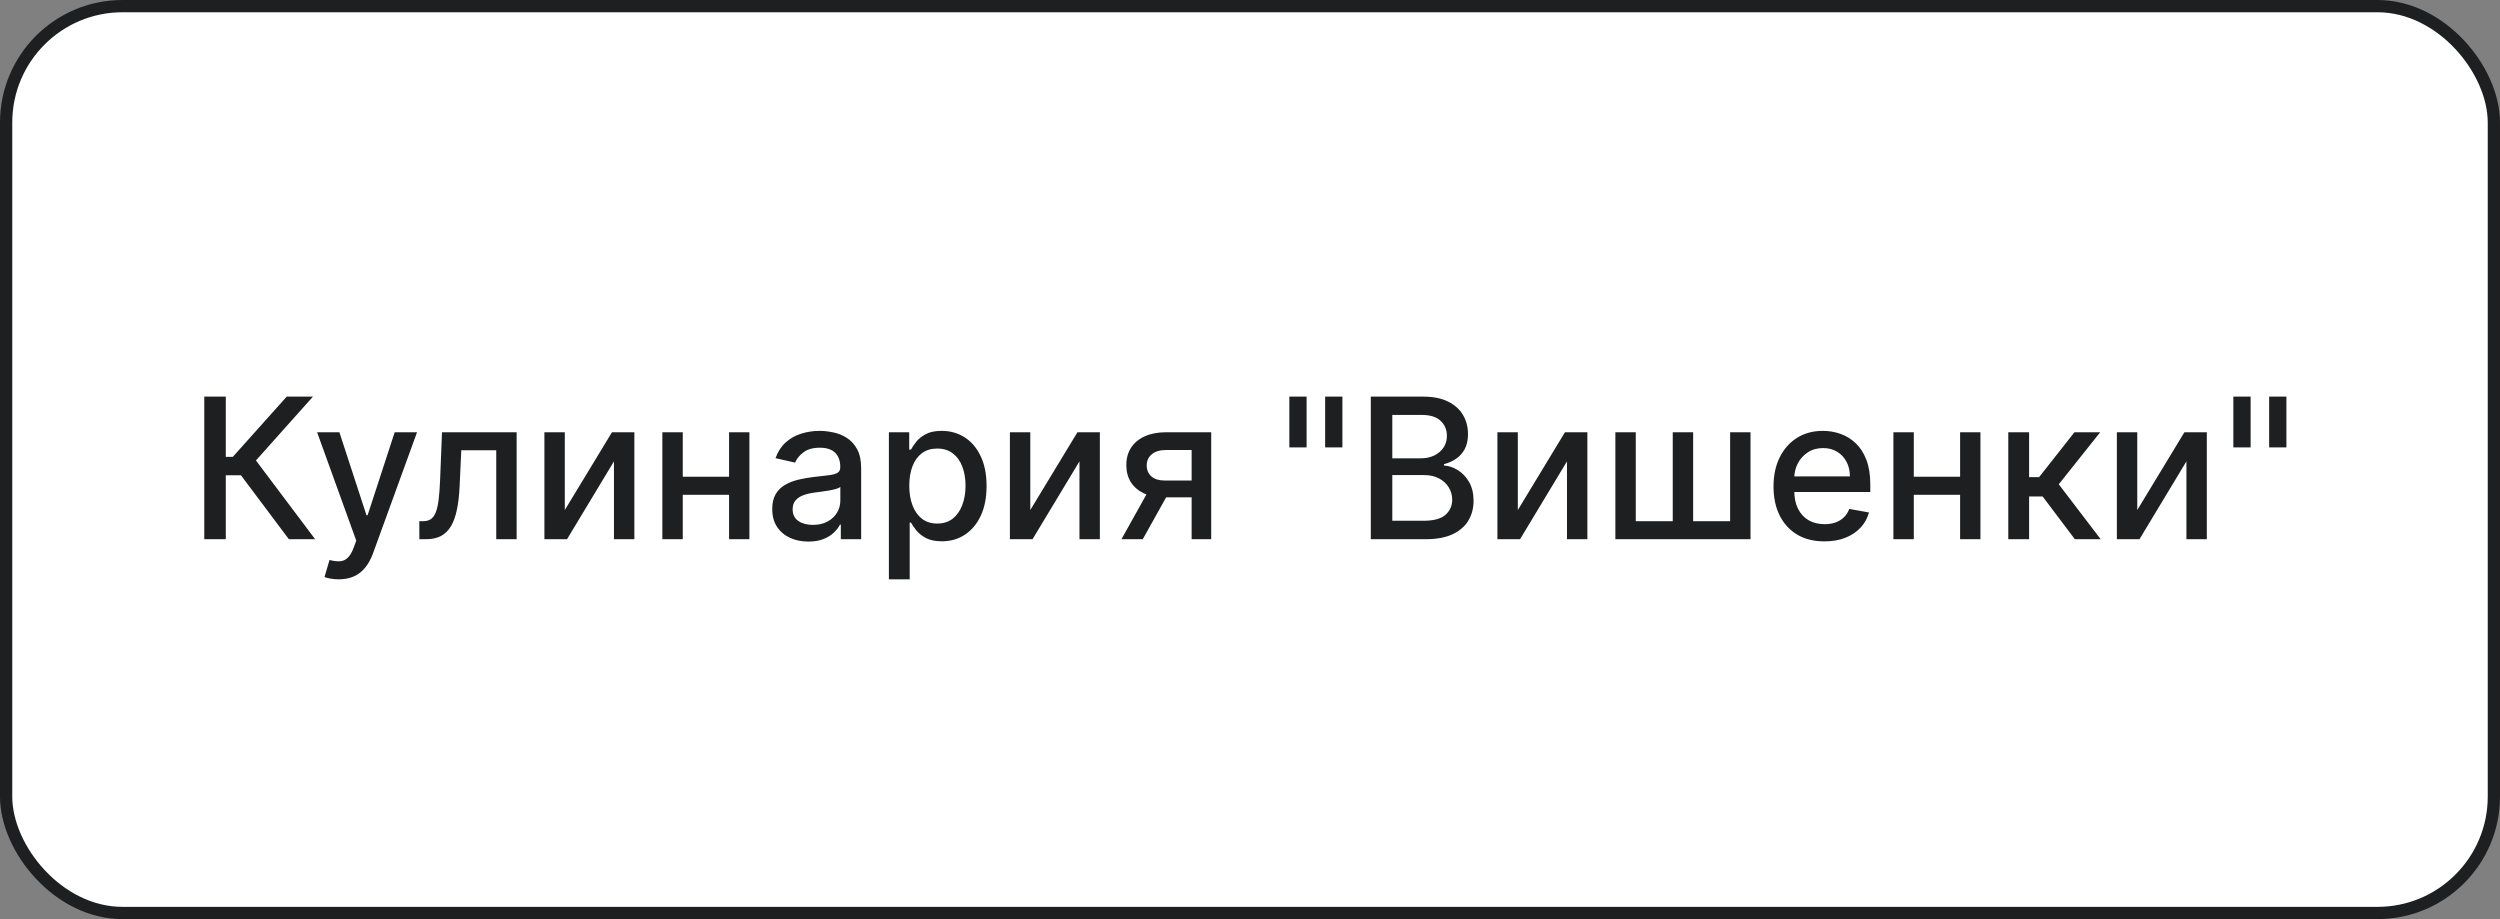
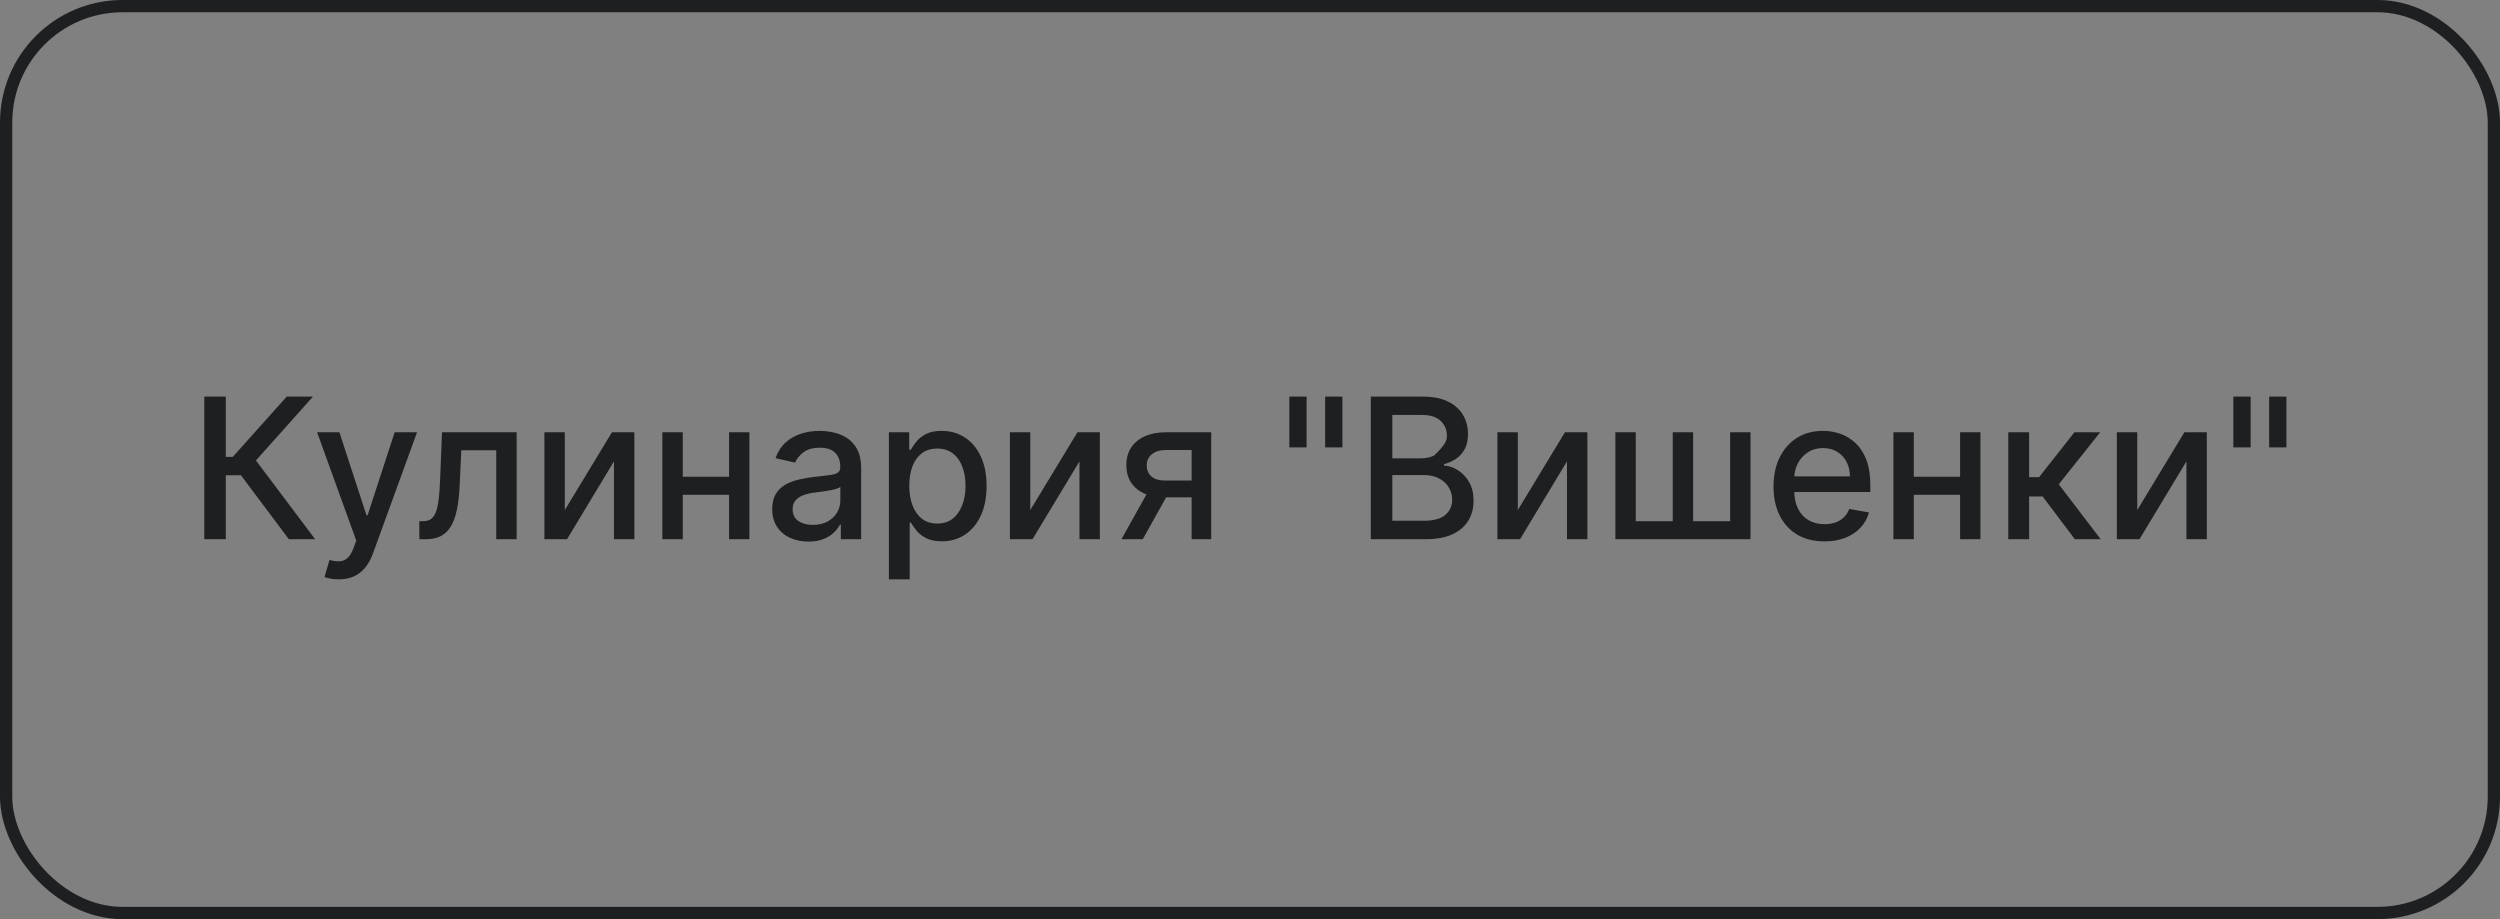
<svg xmlns="http://www.w3.org/2000/svg" width="204" height="75" viewBox="0 0 204 75" fill="none">
  <rect x="0" y="0" width="204" height="75" fill="#808080" stroke="none" />
-   <rect x="0.5" y="0.5" width="203" height="74" rx="9.5" fill="white" />
  <rect x="0.5" y="0.5" width="203" height="74" rx="9.5" stroke="#1E1F20" />
-   <path d="M23.572 44L19.663 38.784H18.425V44H16.669V32.364H18.425V37.278H18.999L23.396 32.364H25.538L20.885 37.574L25.715 44H23.572ZM27.638 47.273C27.384 47.273 27.153 47.252 26.945 47.21C26.736 47.172 26.581 47.131 26.479 47.085L26.888 45.693C27.198 45.776 27.475 45.812 27.717 45.801C27.96 45.79 28.174 45.699 28.359 45.528C28.549 45.358 28.715 45.08 28.859 44.693L29.07 44.114L25.876 35.273H27.695L29.905 42.045H29.996L32.206 35.273H34.03L30.433 45.165C30.267 45.619 30.055 46.004 29.797 46.318C29.539 46.636 29.233 46.875 28.876 47.034C28.52 47.193 28.108 47.273 27.638 47.273ZM34.22 44L34.215 42.528H34.527C34.769 42.528 34.972 42.477 35.135 42.375C35.302 42.269 35.438 42.091 35.544 41.841C35.65 41.591 35.731 41.246 35.788 40.807C35.845 40.364 35.887 39.807 35.913 39.136L36.067 35.273H42.158V44H40.493V36.739H37.641L37.504 39.705C37.47 40.424 37.396 41.053 37.283 41.591C37.173 42.129 37.012 42.578 36.8 42.938C36.588 43.294 36.315 43.561 35.981 43.739C35.648 43.913 35.243 44 34.766 44H34.22ZM46.088 41.619L49.935 35.273H51.764V44H50.099V37.648L46.27 44H44.423V35.273H46.088V41.619ZM59.963 38.903V40.375H55.236V38.903H59.963ZM55.713 35.273V44H54.048V35.273H55.713ZM61.151 35.273V44H59.492V35.273H61.151ZM65.963 44.193C65.41 44.193 64.91 44.091 64.463 43.886C64.016 43.678 63.662 43.377 63.401 42.983C63.143 42.589 63.014 42.106 63.014 41.534C63.014 41.042 63.109 40.636 63.298 40.318C63.488 40 63.743 39.748 64.065 39.562C64.387 39.377 64.747 39.237 65.145 39.142C65.543 39.047 65.948 38.975 66.361 38.926C66.883 38.865 67.308 38.816 67.633 38.778C67.959 38.737 68.196 38.67 68.344 38.58C68.492 38.489 68.565 38.341 68.565 38.136V38.097C68.565 37.6 68.425 37.216 68.145 36.943C67.868 36.67 67.456 36.534 66.906 36.534C66.334 36.534 65.883 36.661 65.554 36.915C65.228 37.165 65.003 37.443 64.878 37.75L63.281 37.386C63.471 36.856 63.747 36.428 64.111 36.102C64.478 35.773 64.901 35.534 65.378 35.386C65.855 35.235 66.357 35.159 66.883 35.159C67.232 35.159 67.601 35.201 67.992 35.284C68.385 35.364 68.753 35.511 69.094 35.727C69.438 35.943 69.721 36.252 69.94 36.653C70.16 37.051 70.27 37.568 70.27 38.205V44H68.611V42.807H68.543C68.433 43.026 68.268 43.242 68.048 43.455C67.829 43.667 67.546 43.843 67.202 43.983C66.857 44.123 66.444 44.193 65.963 44.193ZM66.332 42.83C66.802 42.83 67.204 42.737 67.537 42.551C67.874 42.365 68.13 42.123 68.304 41.824C68.482 41.521 68.571 41.197 68.571 40.852V39.727C68.51 39.788 68.393 39.845 68.219 39.898C68.048 39.947 67.853 39.99 67.633 40.028C67.414 40.062 67.2 40.095 66.992 40.125C66.783 40.151 66.609 40.174 66.469 40.193C66.139 40.235 65.838 40.305 65.565 40.403C65.296 40.502 65.081 40.644 64.918 40.83C64.758 41.011 64.679 41.254 64.679 41.557C64.679 41.977 64.834 42.295 65.145 42.511C65.456 42.724 65.851 42.83 66.332 42.83ZM72.533 47.273V35.273H74.192V36.688H74.334C74.432 36.506 74.574 36.295 74.76 36.057C74.945 35.818 75.203 35.61 75.533 35.432C75.862 35.25 76.298 35.159 76.84 35.159C77.544 35.159 78.173 35.337 78.726 35.693C79.279 36.049 79.713 36.562 80.027 37.233C80.345 37.903 80.504 38.71 80.504 39.653C80.504 40.597 80.347 41.405 80.033 42.08C79.718 42.75 79.287 43.267 78.737 43.631C78.188 43.99 77.561 44.17 76.856 44.17C76.326 44.17 75.892 44.081 75.555 43.903C75.222 43.725 74.961 43.517 74.771 43.278C74.582 43.04 74.436 42.828 74.334 42.642H74.231V47.273H72.533ZM74.197 39.636C74.197 40.25 74.287 40.788 74.465 41.25C74.642 41.712 74.9 42.074 75.237 42.335C75.574 42.593 75.987 42.722 76.476 42.722C76.983 42.722 77.408 42.587 77.749 42.318C78.09 42.045 78.347 41.676 78.521 41.21C78.699 40.744 78.788 40.22 78.788 39.636C78.788 39.061 78.701 38.544 78.527 38.085C78.356 37.627 78.099 37.265 77.754 37C77.413 36.735 76.987 36.602 76.476 36.602C75.983 36.602 75.567 36.729 75.226 36.983C74.889 37.237 74.633 37.591 74.459 38.045C74.285 38.5 74.197 39.03 74.197 39.636ZM84.072 41.619L87.919 35.273H89.749V44H88.084V37.648L84.254 44H82.408V35.273H84.072V41.619ZM97.237 44V36.722H95.146C94.65 36.722 94.264 36.837 93.987 37.068C93.711 37.299 93.572 37.602 93.572 37.977C93.572 38.349 93.699 38.648 93.953 38.875C94.211 39.099 94.57 39.21 95.033 39.21H97.731V40.585H95.033C94.389 40.585 93.832 40.479 93.362 40.267C92.896 40.051 92.537 39.746 92.283 39.352C92.033 38.958 91.908 38.492 91.908 37.955C91.908 37.405 92.037 36.932 92.294 36.534C92.555 36.133 92.928 35.822 93.413 35.602C93.902 35.383 94.48 35.273 95.146 35.273H98.834V44H97.237ZM91.51 44L93.97 39.591H95.709L93.249 44H91.51ZM106.619 32.364V36.506H105.21V32.364H106.619ZM109.54 32.364V36.506H108.131V32.364H109.54ZM111.857 44V32.364H116.118C116.944 32.364 117.627 32.5 118.169 32.773C118.711 33.042 119.116 33.407 119.385 33.869C119.654 34.328 119.788 34.845 119.788 35.42C119.788 35.905 119.699 36.314 119.521 36.648C119.343 36.977 119.105 37.242 118.805 37.443C118.51 37.64 118.184 37.784 117.828 37.875V37.989C118.214 38.008 118.591 38.133 118.959 38.364C119.33 38.591 119.637 38.915 119.879 39.335C120.122 39.756 120.243 40.267 120.243 40.869C120.243 41.464 120.103 41.998 119.822 42.472C119.546 42.941 119.118 43.314 118.538 43.591C117.959 43.864 117.218 44 116.317 44H111.857ZM113.612 42.494H116.146C116.987 42.494 117.589 42.331 117.953 42.006C118.317 41.68 118.499 41.273 118.499 40.784C118.499 40.417 118.406 40.08 118.22 39.773C118.035 39.466 117.769 39.222 117.425 39.04C117.084 38.858 116.679 38.767 116.209 38.767H113.612V42.494ZM113.612 37.398H115.964C116.358 37.398 116.713 37.322 117.027 37.17C117.345 37.019 117.597 36.807 117.783 36.534C117.972 36.258 118.067 35.932 118.067 35.557C118.067 35.076 117.898 34.672 117.561 34.347C117.224 34.021 116.707 33.858 116.01 33.858H113.612V37.398ZM123.854 41.619L127.7 35.273H129.53V44H127.865V37.648L124.036 44H122.189V35.273H123.854V41.619ZM131.814 35.273H133.479V42.528H136.496V35.273H138.161V42.528H141.178V35.273H142.842V44H131.814V35.273ZM148.872 44.176C148.012 44.176 147.272 43.992 146.651 43.625C146.033 43.254 145.556 42.733 145.219 42.062C144.885 41.388 144.719 40.599 144.719 39.693C144.719 38.799 144.885 38.011 145.219 37.33C145.556 36.648 146.026 36.115 146.628 35.733C147.234 35.35 147.942 35.159 148.753 35.159C149.245 35.159 149.723 35.24 150.185 35.403C150.647 35.566 151.062 35.822 151.429 36.17C151.796 36.519 152.086 36.972 152.298 37.528C152.51 38.081 152.616 38.754 152.616 39.545V40.148H145.679V38.875H150.952C150.952 38.428 150.861 38.032 150.679 37.688C150.497 37.339 150.241 37.064 149.912 36.864C149.586 36.663 149.204 36.562 148.764 36.562C148.287 36.562 147.87 36.68 147.514 36.915C147.162 37.146 146.889 37.449 146.696 37.824C146.507 38.195 146.412 38.599 146.412 39.034V40.028C146.412 40.612 146.514 41.108 146.719 41.517C146.927 41.926 147.217 42.239 147.588 42.455C147.959 42.667 148.393 42.773 148.889 42.773C149.211 42.773 149.505 42.727 149.77 42.636C150.035 42.542 150.264 42.401 150.457 42.216C150.651 42.03 150.798 41.801 150.901 41.528L152.509 41.818C152.38 42.292 152.149 42.706 151.815 43.062C151.486 43.415 151.071 43.689 150.571 43.886C150.075 44.08 149.509 44.176 148.872 44.176ZM160.416 38.903V40.375H155.689V38.903H160.416ZM156.166 35.273V44H154.501V35.273H156.166ZM161.604 35.273V44H159.945V35.273H161.604ZM163.876 44V35.273H165.575V38.932H166.393L169.274 35.273H171.376L167.996 39.517L171.416 44H169.308L166.678 40.511H165.575V44H163.876ZM174.401 41.619L178.247 35.273H180.077V44H178.412V37.648L174.582 44H172.736V35.273H174.401V41.619ZM183.651 32.364V36.506H182.241V32.364H183.651ZM186.571 32.364V36.506H185.162V32.364H186.571Z" fill="#1E1F20" />
+   <path d="M23.572 44L19.663 38.784H18.425V44H16.669V32.364H18.425V37.278H18.999L23.396 32.364H25.538L20.885 37.574L25.715 44H23.572ZM27.638 47.273C27.384 47.273 27.153 47.252 26.945 47.21C26.736 47.172 26.581 47.131 26.479 47.085L26.888 45.693C27.198 45.776 27.475 45.812 27.717 45.801C27.96 45.79 28.174 45.699 28.359 45.528C28.549 45.358 28.715 45.08 28.859 44.693L29.07 44.114L25.876 35.273H27.695L29.905 42.045H29.996L32.206 35.273H34.03L30.433 45.165C30.267 45.619 30.055 46.004 29.797 46.318C29.539 46.636 29.233 46.875 28.876 47.034C28.52 47.193 28.108 47.273 27.638 47.273ZM34.22 44L34.215 42.528H34.527C34.769 42.528 34.972 42.477 35.135 42.375C35.302 42.269 35.438 42.091 35.544 41.841C35.65 41.591 35.731 41.246 35.788 40.807C35.845 40.364 35.887 39.807 35.913 39.136L36.067 35.273H42.158V44H40.493V36.739H37.641L37.504 39.705C37.47 40.424 37.396 41.053 37.283 41.591C37.173 42.129 37.012 42.578 36.8 42.938C36.588 43.294 36.315 43.561 35.981 43.739C35.648 43.913 35.243 44 34.766 44H34.22ZM46.088 41.619L49.935 35.273H51.764V44H50.099V37.648L46.27 44H44.423V35.273H46.088V41.619ZM59.963 38.903V40.375H55.236V38.903H59.963ZM55.713 35.273V44H54.048V35.273H55.713ZM61.151 35.273V44H59.492V35.273H61.151ZM65.963 44.193C65.41 44.193 64.91 44.091 64.463 43.886C64.016 43.678 63.662 43.377 63.401 42.983C63.143 42.589 63.014 42.106 63.014 41.534C63.014 41.042 63.109 40.636 63.298 40.318C63.488 40 63.743 39.748 64.065 39.562C64.387 39.377 64.747 39.237 65.145 39.142C65.543 39.047 65.948 38.975 66.361 38.926C66.883 38.865 67.308 38.816 67.633 38.778C67.959 38.737 68.196 38.67 68.344 38.58C68.492 38.489 68.565 38.341 68.565 38.136V38.097C68.565 37.6 68.425 37.216 68.145 36.943C67.868 36.67 67.456 36.534 66.906 36.534C66.334 36.534 65.883 36.661 65.554 36.915C65.228 37.165 65.003 37.443 64.878 37.75L63.281 37.386C63.471 36.856 63.747 36.428 64.111 36.102C64.478 35.773 64.901 35.534 65.378 35.386C65.855 35.235 66.357 35.159 66.883 35.159C67.232 35.159 67.601 35.201 67.992 35.284C68.385 35.364 68.753 35.511 69.094 35.727C69.438 35.943 69.721 36.252 69.94 36.653C70.16 37.051 70.27 37.568 70.27 38.205V44H68.611V42.807H68.543C68.433 43.026 68.268 43.242 68.048 43.455C67.829 43.667 67.546 43.843 67.202 43.983C66.857 44.123 66.444 44.193 65.963 44.193ZM66.332 42.83C66.802 42.83 67.204 42.737 67.537 42.551C67.874 42.365 68.13 42.123 68.304 41.824C68.482 41.521 68.571 41.197 68.571 40.852V39.727C68.51 39.788 68.393 39.845 68.219 39.898C68.048 39.947 67.853 39.99 67.633 40.028C67.414 40.062 67.2 40.095 66.992 40.125C66.783 40.151 66.609 40.174 66.469 40.193C66.139 40.235 65.838 40.305 65.565 40.403C65.296 40.502 65.081 40.644 64.918 40.83C64.758 41.011 64.679 41.254 64.679 41.557C64.679 41.977 64.834 42.295 65.145 42.511C65.456 42.724 65.851 42.83 66.332 42.83ZM72.533 47.273V35.273H74.192V36.688H74.334C74.432 36.506 74.574 36.295 74.76 36.057C74.945 35.818 75.203 35.61 75.533 35.432C75.862 35.25 76.298 35.159 76.84 35.159C77.544 35.159 78.173 35.337 78.726 35.693C79.279 36.049 79.713 36.562 80.027 37.233C80.345 37.903 80.504 38.71 80.504 39.653C80.504 40.597 80.347 41.405 80.033 42.08C79.718 42.75 79.287 43.267 78.737 43.631C78.188 43.99 77.561 44.17 76.856 44.17C76.326 44.17 75.892 44.081 75.555 43.903C75.222 43.725 74.961 43.517 74.771 43.278C74.582 43.04 74.436 42.828 74.334 42.642H74.231V47.273H72.533ZM74.197 39.636C74.197 40.25 74.287 40.788 74.465 41.25C74.642 41.712 74.9 42.074 75.237 42.335C75.574 42.593 75.987 42.722 76.476 42.722C76.983 42.722 77.408 42.587 77.749 42.318C78.09 42.045 78.347 41.676 78.521 41.21C78.699 40.744 78.788 40.22 78.788 39.636C78.788 39.061 78.701 38.544 78.527 38.085C78.356 37.627 78.099 37.265 77.754 37C77.413 36.735 76.987 36.602 76.476 36.602C75.983 36.602 75.567 36.729 75.226 36.983C74.889 37.237 74.633 37.591 74.459 38.045C74.285 38.5 74.197 39.03 74.197 39.636ZM84.072 41.619L87.919 35.273H89.749V44H88.084V37.648L84.254 44H82.408V35.273H84.072V41.619ZM97.237 44V36.722H95.146C94.65 36.722 94.264 36.837 93.987 37.068C93.711 37.299 93.572 37.602 93.572 37.977C93.572 38.349 93.699 38.648 93.953 38.875C94.211 39.099 94.57 39.21 95.033 39.21H97.731V40.585H95.033C94.389 40.585 93.832 40.479 93.362 40.267C92.896 40.051 92.537 39.746 92.283 39.352C92.033 38.958 91.908 38.492 91.908 37.955C91.908 37.405 92.037 36.932 92.294 36.534C92.555 36.133 92.928 35.822 93.413 35.602C93.902 35.383 94.48 35.273 95.146 35.273H98.834V44H97.237ZM91.51 44L93.97 39.591H95.709L93.249 44H91.51ZM106.619 32.364V36.506H105.21V32.364H106.619ZM109.54 32.364V36.506H108.131V32.364H109.54ZM111.857 44V32.364H116.118C116.944 32.364 117.627 32.5 118.169 32.773C118.711 33.042 119.116 33.407 119.385 33.869C119.654 34.328 119.788 34.845 119.788 35.42C119.788 35.905 119.699 36.314 119.521 36.648C119.343 36.977 119.105 37.242 118.805 37.443C118.51 37.64 118.184 37.784 117.828 37.875V37.989C118.214 38.008 118.591 38.133 118.959 38.364C119.33 38.591 119.637 38.915 119.879 39.335C120.122 39.756 120.243 40.267 120.243 40.869C120.243 41.464 120.103 41.998 119.822 42.472C119.546 42.941 119.118 43.314 118.538 43.591C117.959 43.864 117.218 44 116.317 44H111.857ZM113.612 42.494H116.146C116.987 42.494 117.589 42.331 117.953 42.006C118.317 41.68 118.499 41.273 118.499 40.784C118.499 40.417 118.406 40.08 118.22 39.773C118.035 39.466 117.769 39.222 117.425 39.04C117.084 38.858 116.679 38.767 116.209 38.767H113.612V42.494ZM113.612 37.398H115.964C116.358 37.398 116.713 37.322 117.027 37.17C117.972 36.258 118.067 35.932 118.067 35.557C118.067 35.076 117.898 34.672 117.561 34.347C117.224 34.021 116.707 33.858 116.01 33.858H113.612V37.398ZM123.854 41.619L127.7 35.273H129.53V44H127.865V37.648L124.036 44H122.189V35.273H123.854V41.619ZM131.814 35.273H133.479V42.528H136.496V35.273H138.161V42.528H141.178V35.273H142.842V44H131.814V35.273ZM148.872 44.176C148.012 44.176 147.272 43.992 146.651 43.625C146.033 43.254 145.556 42.733 145.219 42.062C144.885 41.388 144.719 40.599 144.719 39.693C144.719 38.799 144.885 38.011 145.219 37.33C145.556 36.648 146.026 36.115 146.628 35.733C147.234 35.35 147.942 35.159 148.753 35.159C149.245 35.159 149.723 35.24 150.185 35.403C150.647 35.566 151.062 35.822 151.429 36.17C151.796 36.519 152.086 36.972 152.298 37.528C152.51 38.081 152.616 38.754 152.616 39.545V40.148H145.679V38.875H150.952C150.952 38.428 150.861 38.032 150.679 37.688C150.497 37.339 150.241 37.064 149.912 36.864C149.586 36.663 149.204 36.562 148.764 36.562C148.287 36.562 147.87 36.68 147.514 36.915C147.162 37.146 146.889 37.449 146.696 37.824C146.507 38.195 146.412 38.599 146.412 39.034V40.028C146.412 40.612 146.514 41.108 146.719 41.517C146.927 41.926 147.217 42.239 147.588 42.455C147.959 42.667 148.393 42.773 148.889 42.773C149.211 42.773 149.505 42.727 149.77 42.636C150.035 42.542 150.264 42.401 150.457 42.216C150.651 42.03 150.798 41.801 150.901 41.528L152.509 41.818C152.38 42.292 152.149 42.706 151.815 43.062C151.486 43.415 151.071 43.689 150.571 43.886C150.075 44.08 149.509 44.176 148.872 44.176ZM160.416 38.903V40.375H155.689V38.903H160.416ZM156.166 35.273V44H154.501V35.273H156.166ZM161.604 35.273V44H159.945V35.273H161.604ZM163.876 44V35.273H165.575V38.932H166.393L169.274 35.273H171.376L167.996 39.517L171.416 44H169.308L166.678 40.511H165.575V44H163.876ZM174.401 41.619L178.247 35.273H180.077V44H178.412V37.648L174.582 44H172.736V35.273H174.401V41.619ZM183.651 32.364V36.506H182.241V32.364H183.651ZM186.571 32.364V36.506H185.162V32.364H186.571Z" fill="#1E1F20" />
</svg>